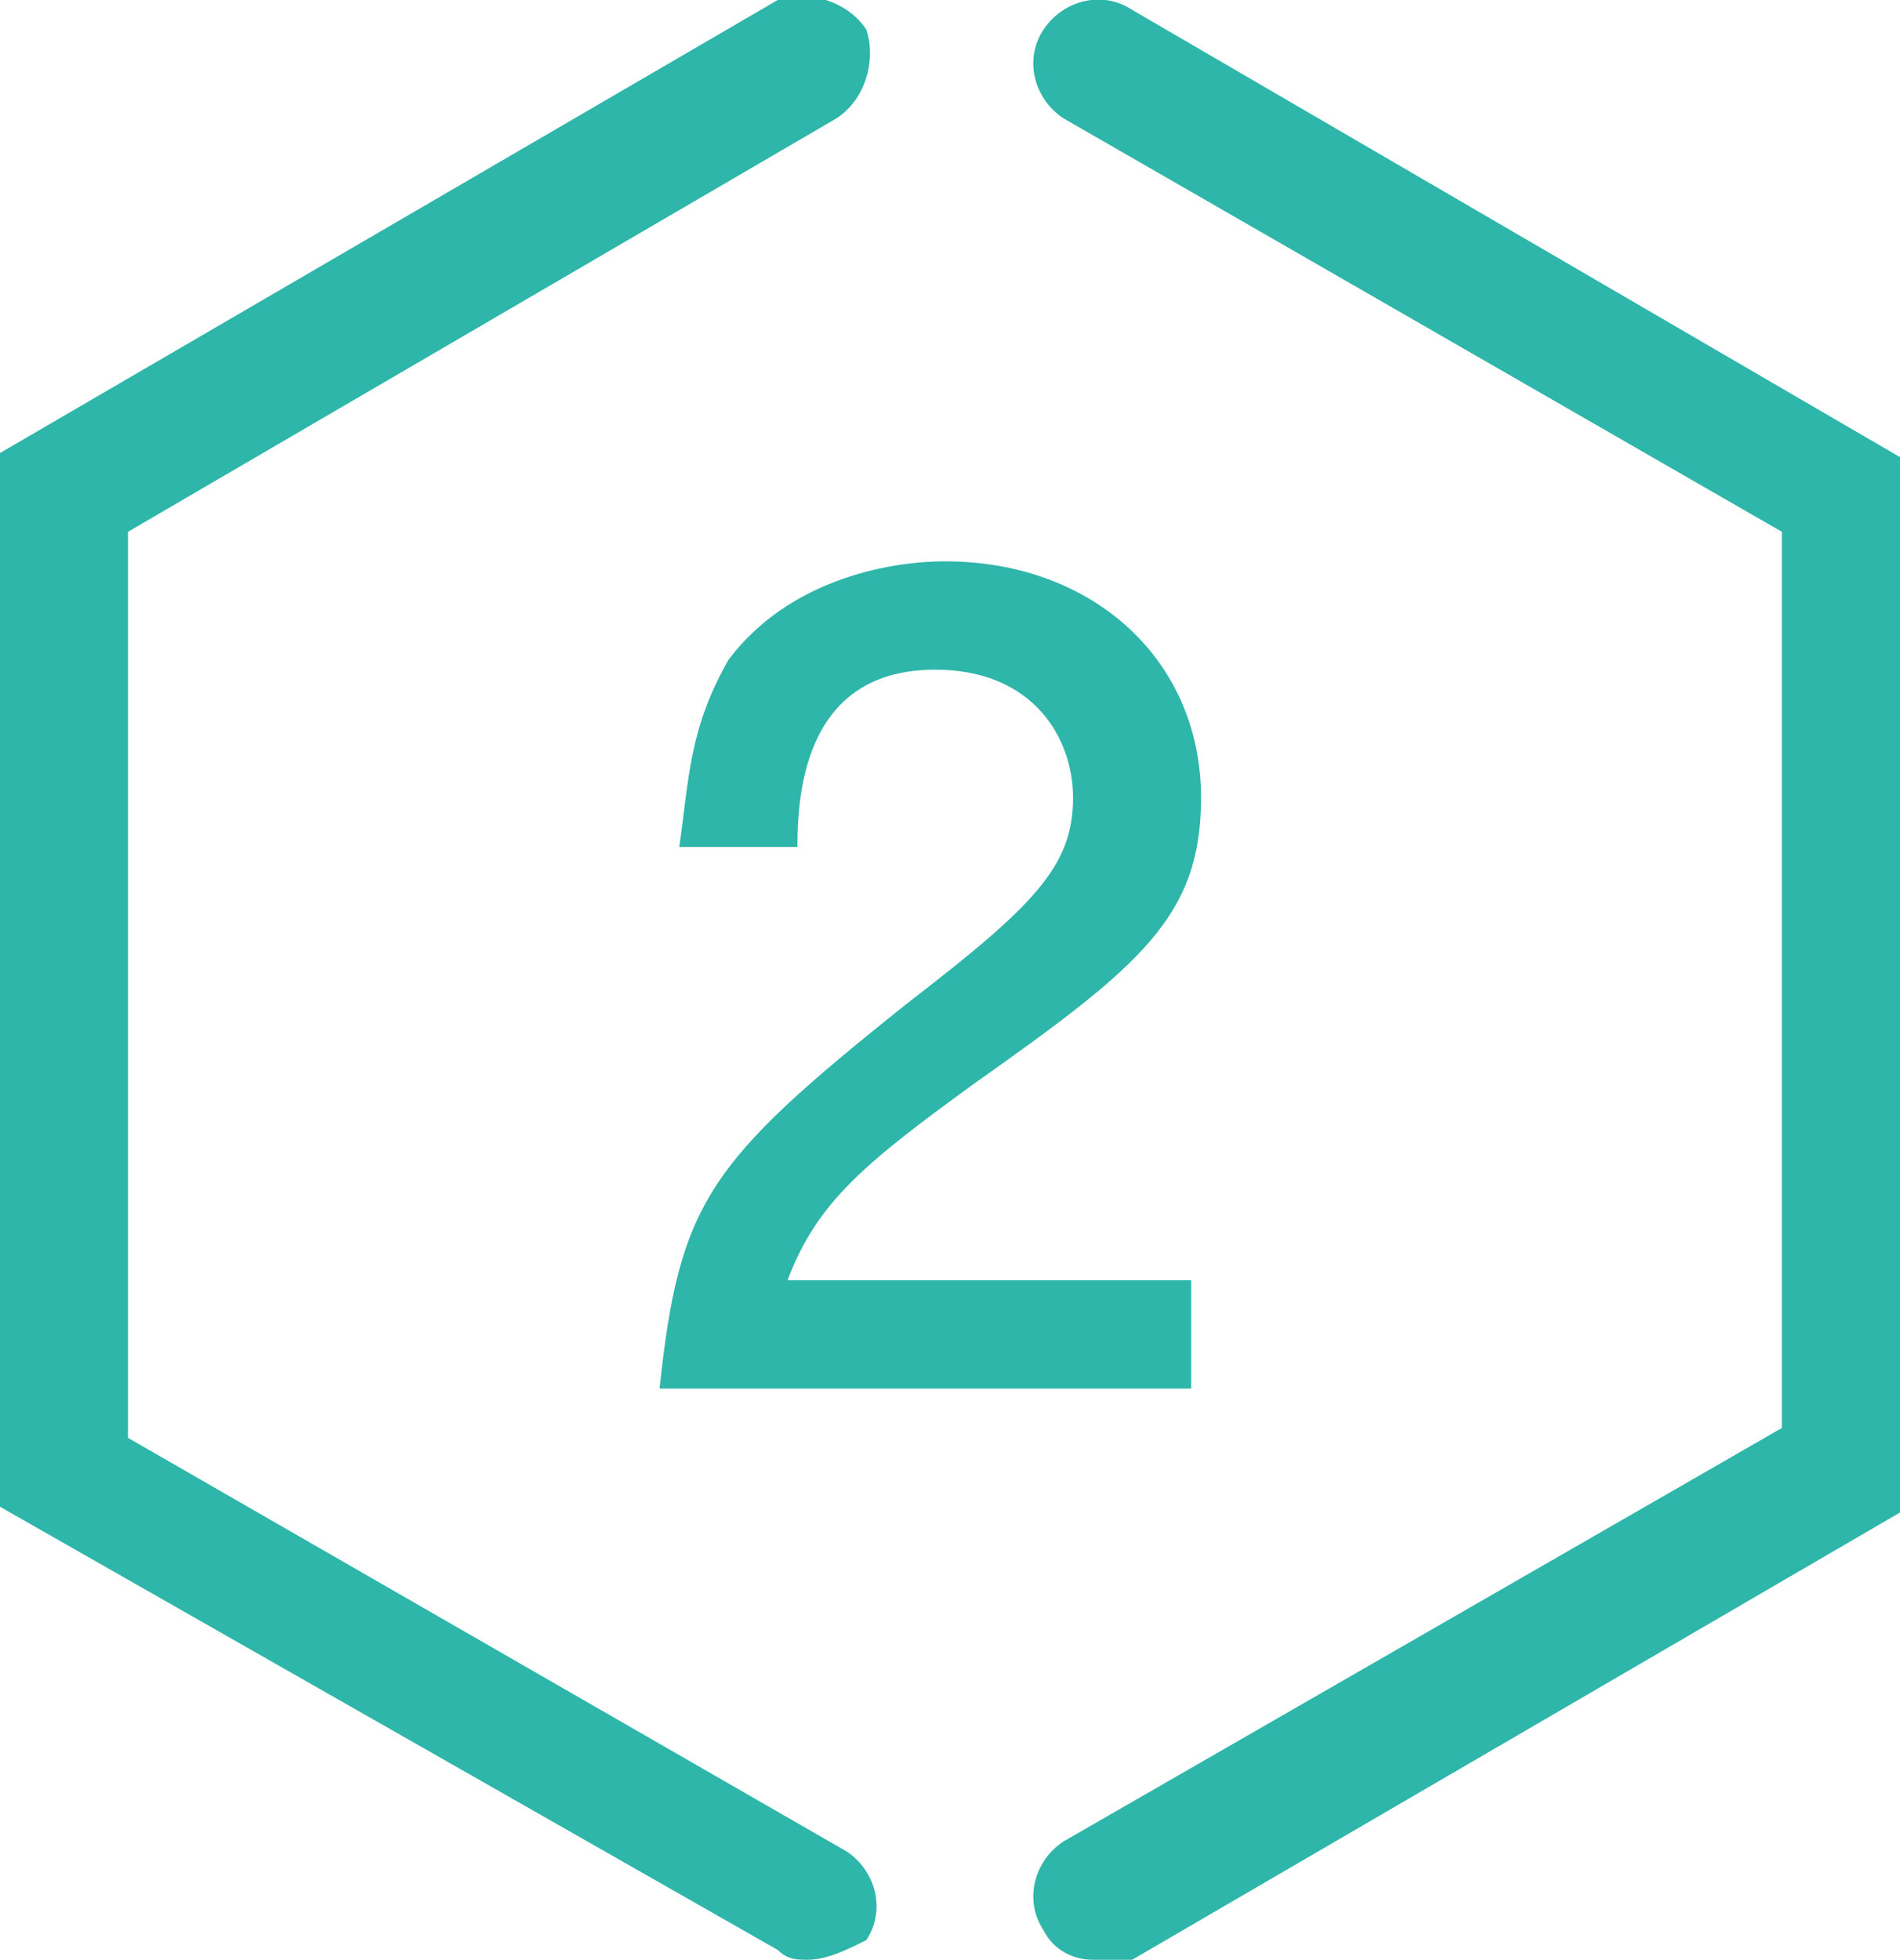
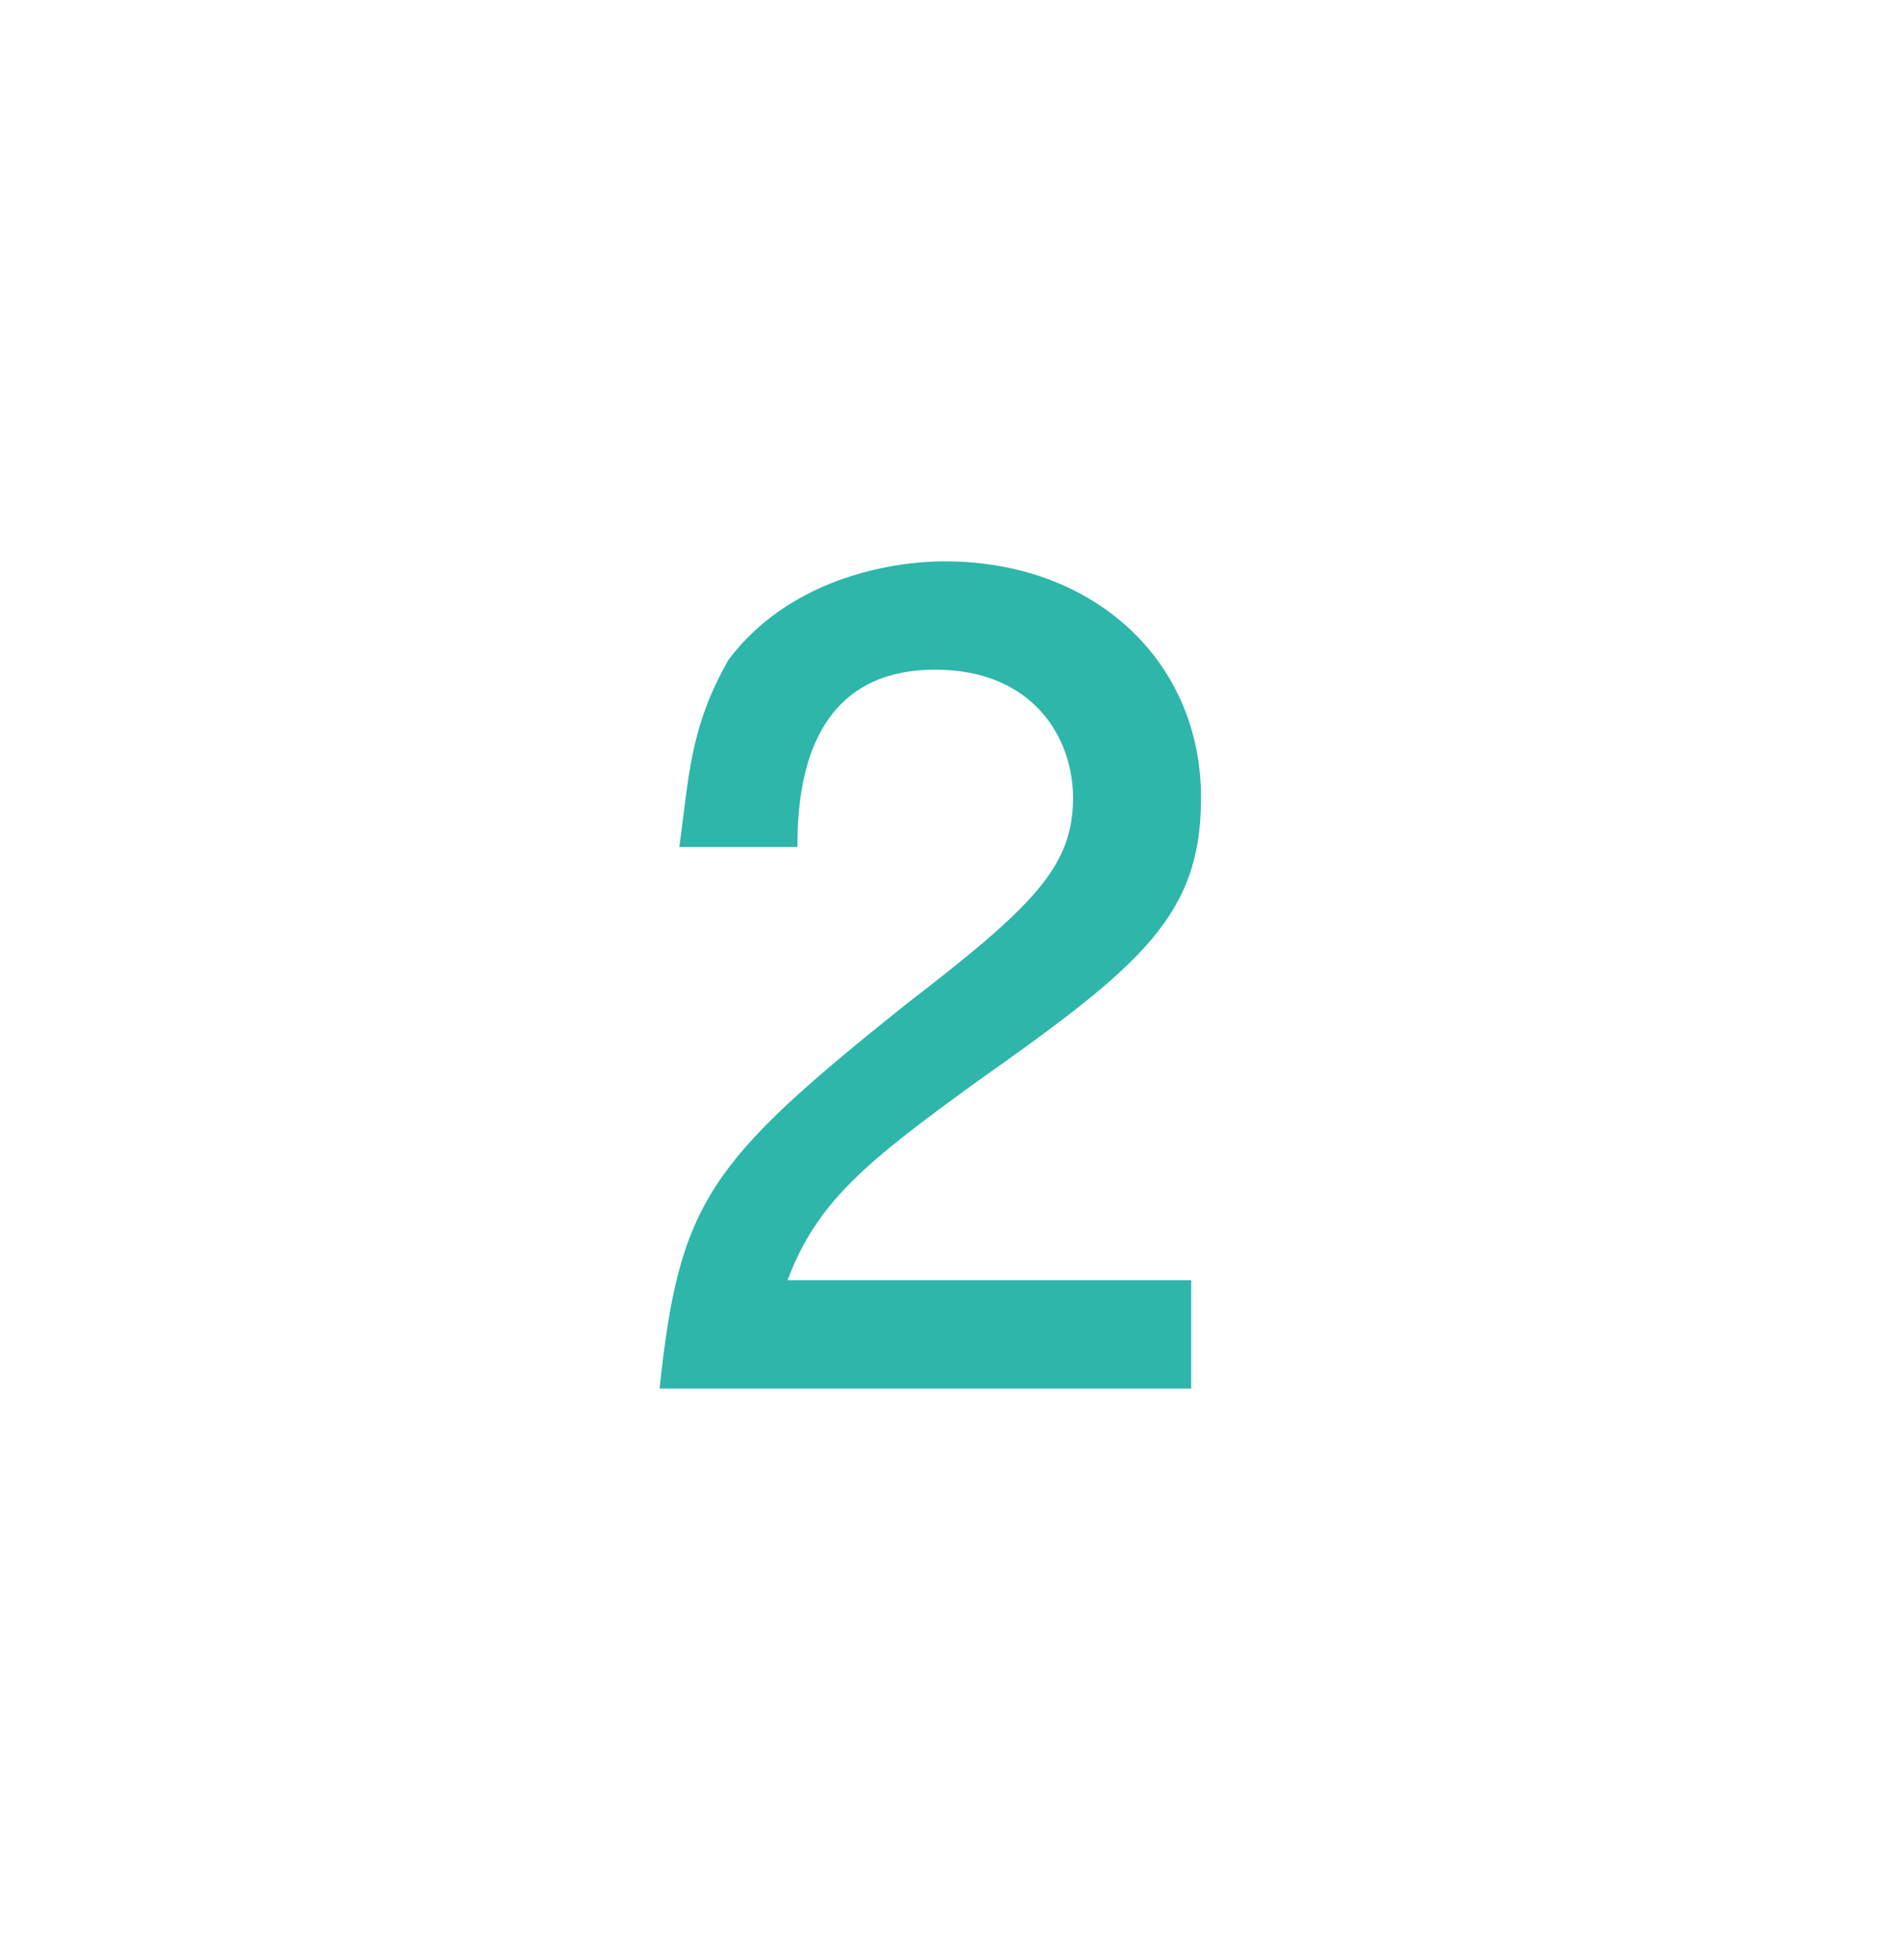
<svg xmlns="http://www.w3.org/2000/svg" version="1.1" id="レイヤー_1" x="0px" y="0px" viewBox="0 0 19.3 19.9" style="enable-background:new 0 0 19.3 19.9;" xml:space="preserve">
  <style type="text/css">
	.ドロップシャドウ{fill:none;}
	.光彩_x0020_外側_x0020_5_x0020_pt{fill:none;}
	.青のネオン{fill:none;stroke:#8AACDA;stroke-width:7;stroke-linecap:round;stroke-linejoin:round;}
	.クロムハイライト{fill:url(#SVGID_1_);stroke:#FFFFFF;stroke-width:0.363;stroke-miterlimit:1;}
	.ジャイブ_GS{fill:#FFDD00;}
	.Alyssa_GS{fill:#A6D0E4;}
	.st0{fill:#2EB6AA;}
</style>
  <linearGradient id="SVGID_1_" gradientUnits="userSpaceOnUse" x1="9.664" y1="9.965" x2="9.664" y2="8.965">
    <stop offset="0" style="stop-color:#656565" />
    <stop offset="0.618" style="stop-color:#1B1B1B" />
    <stop offset="0.629" style="stop-color:#545454" />
    <stop offset="0.983" style="stop-color:#3E3E3E" />
  </linearGradient>
  <g>
    <g>
      <path class="st0" d="M9.9,11c-1.1,0.8-1.6,1.2-1.9,2h4.1v1.1H6.7c0.2-1.9,0.5-2.3,2.5-3.9c1.3-1,1.7-1.4,1.7-2.1    c0-0.6-0.4-1.3-1.4-1.3C8.2,6.8,8.1,8,8.1,8.6H6.9C7,7.9,7,7.4,7.4,6.7c0.6-0.8,1.6-1,2.2-1c1.5,0,2.6,1,2.6,2.4    C12.2,9.3,11.6,9.8,9.9,11z" />
    </g>
    <g>
-       <path class="st0" d="M8.2,19.9c-0.1,0-0.2,0-0.3-0.1L0,15.3V4.6l7.9-4.6C8.2-0.1,8.6,0,8.8,0.3C8.9,0.6,8.8,1,8.5,1.2L1.3,5.4v9.2    l7.3,4.2c0.3,0.2,0.4,0.6,0.2,0.9C8.6,19.8,8.4,19.9,8.2,19.9z" />
-       <path class="st0" d="M11.1,19.9c-0.2,0-0.4-0.1-0.5-0.3c-0.2-0.3-0.1-0.7,0.2-0.9l7.3-4.2V5.4l-7.3-4.2c-0.3-0.2-0.4-0.6-0.2-0.9    c0.2-0.3,0.6-0.4,0.9-0.2l7.9,4.6v10.6l-7.9,4.6C11.3,19.9,11.2,19.9,11.1,19.9z" />
-     </g>
+       </g>
  </g>
</svg>